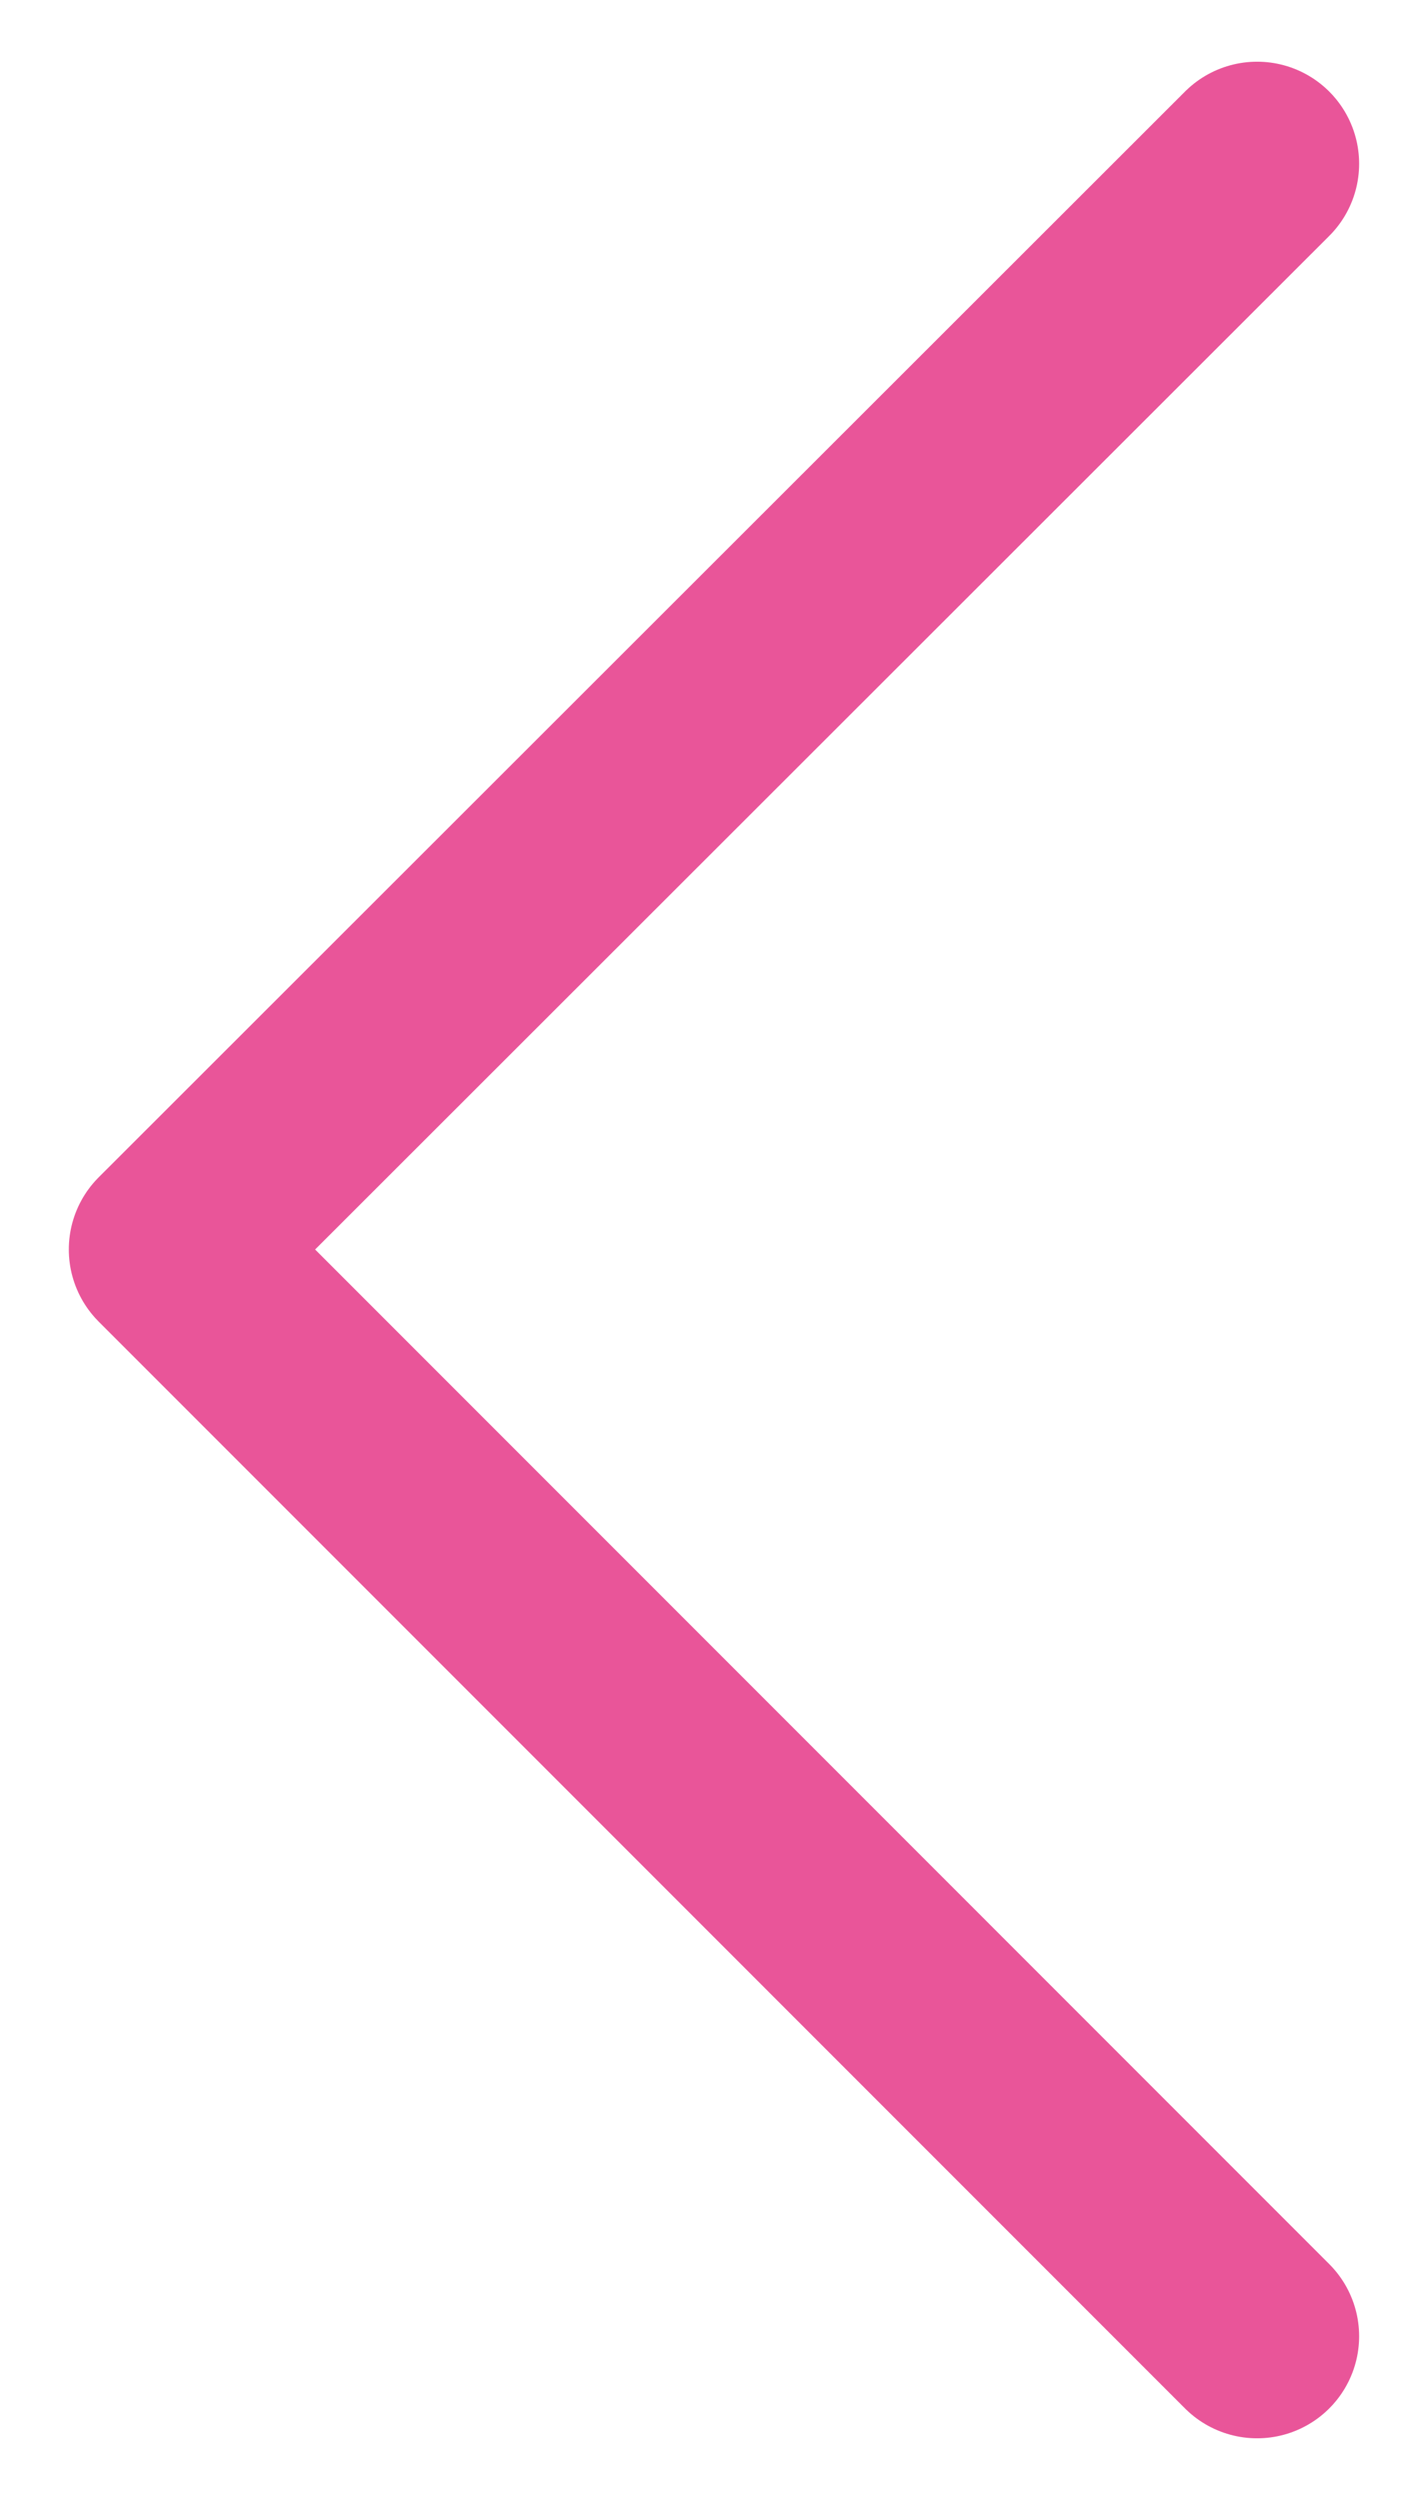
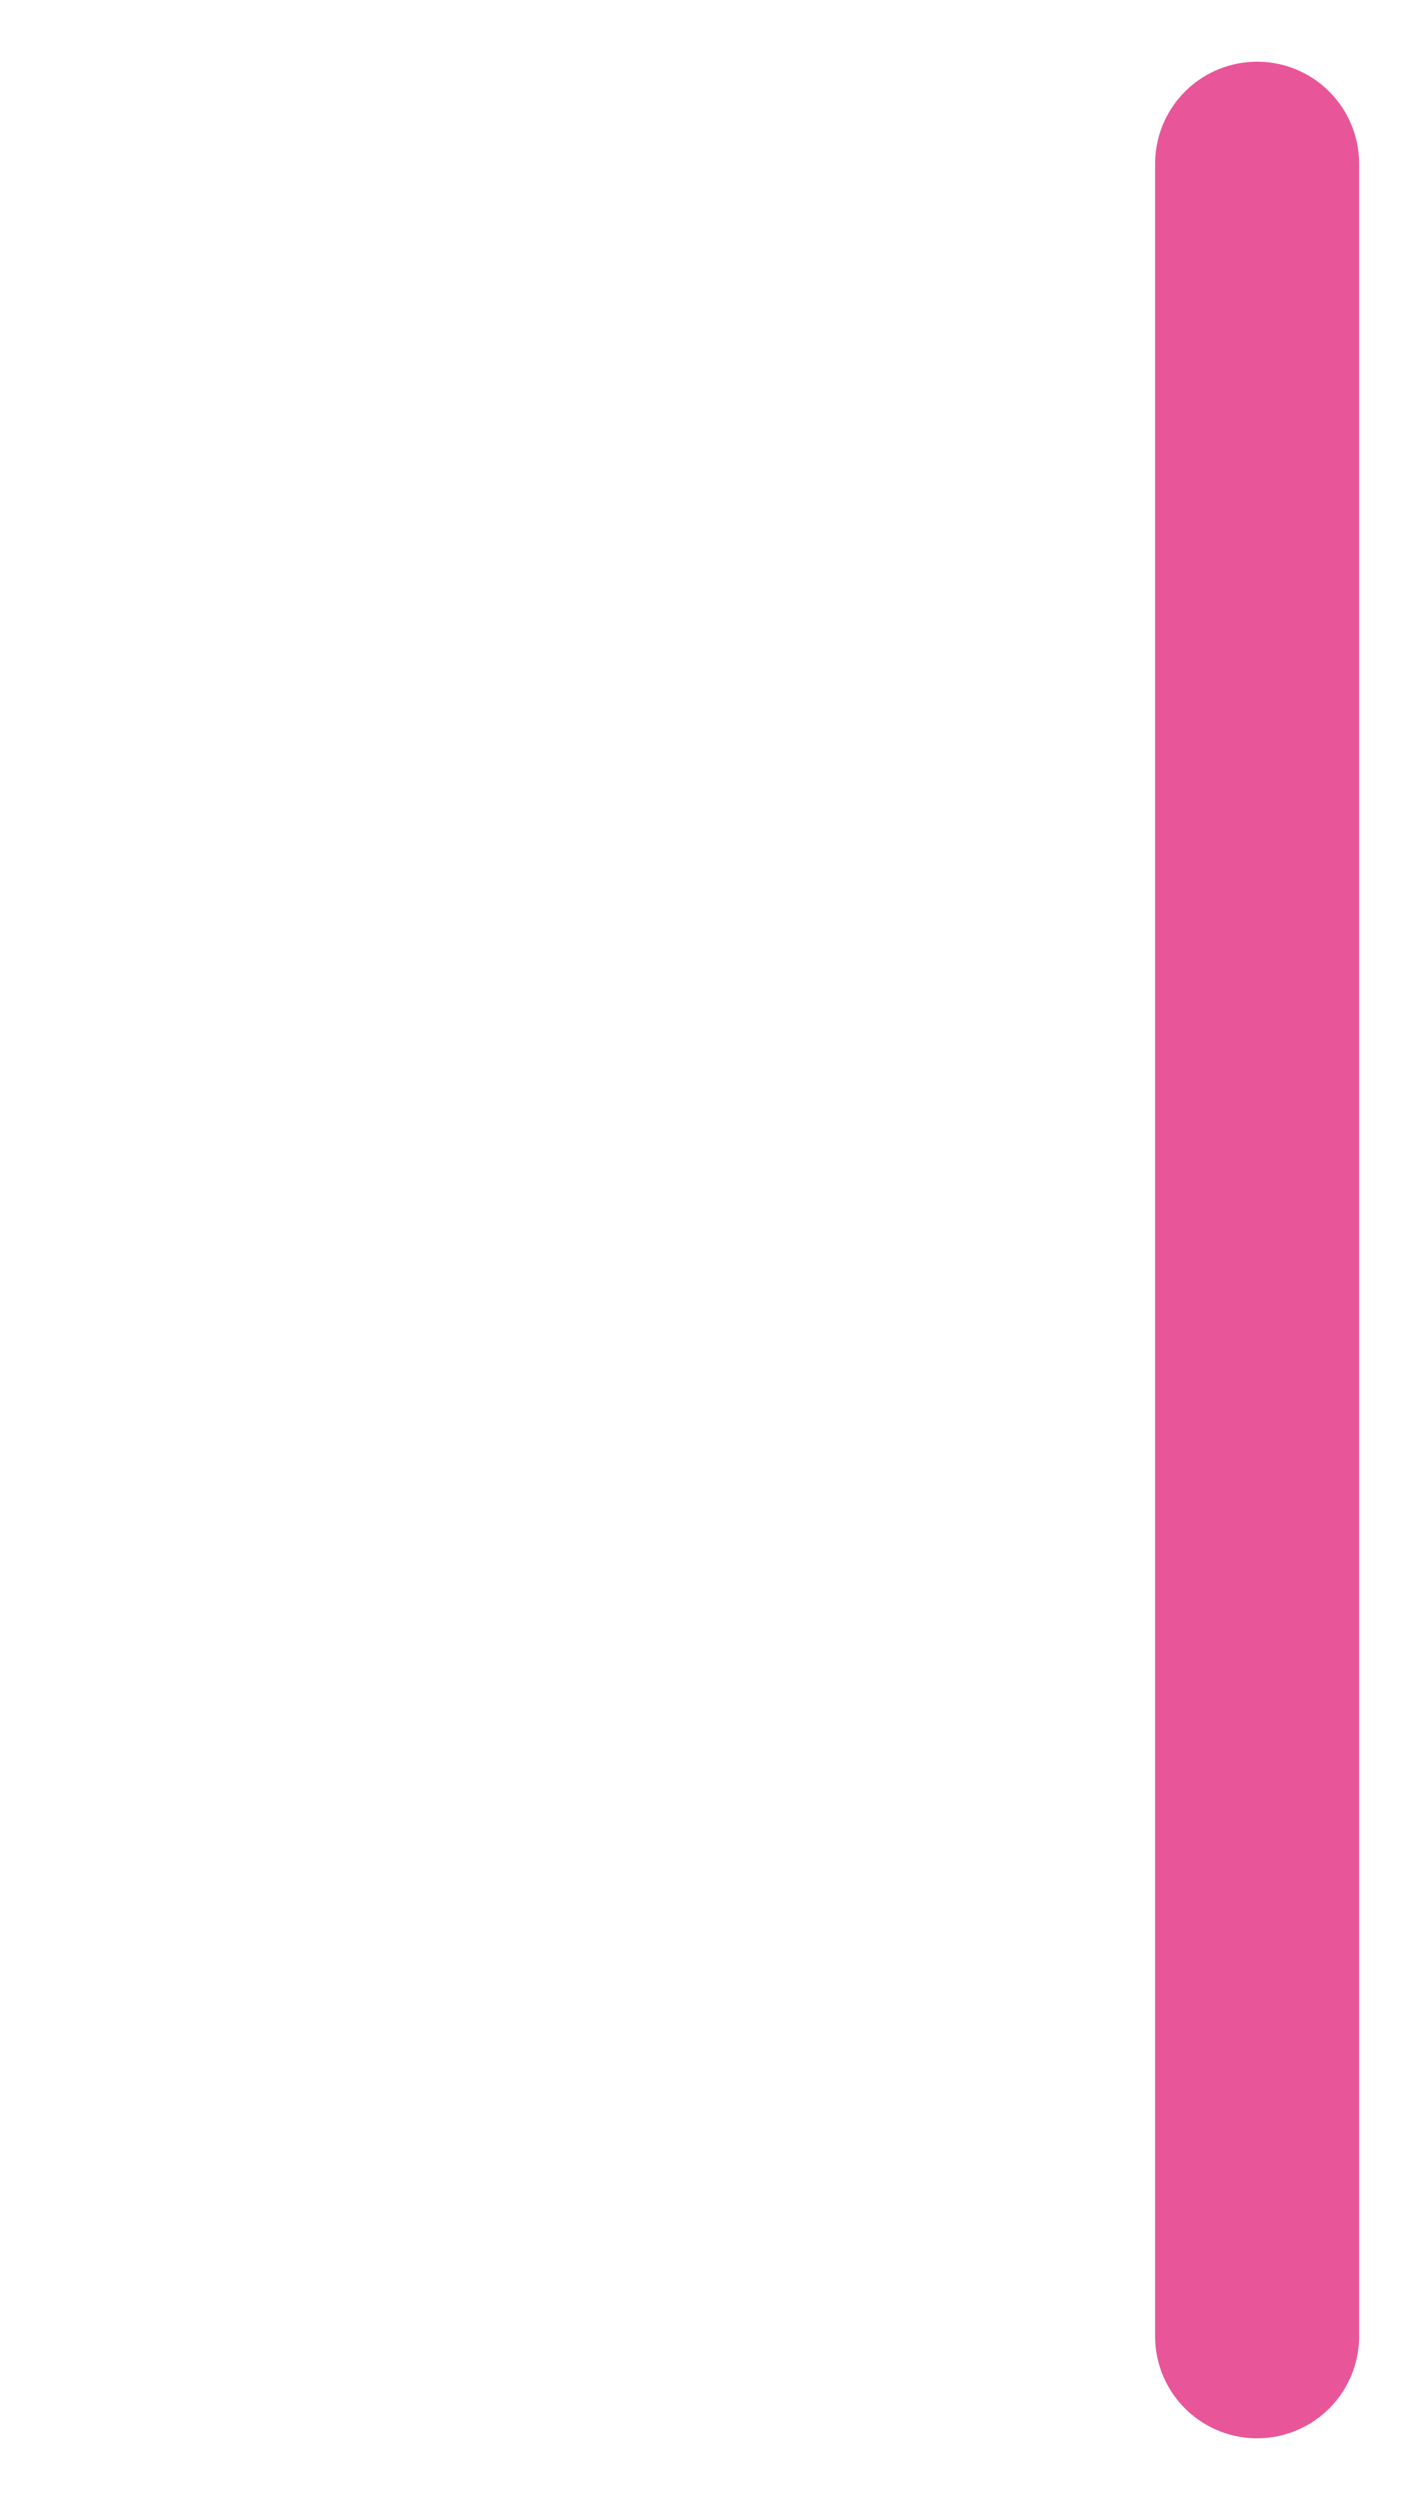
<svg xmlns="http://www.w3.org/2000/svg" width="24" height="42" viewBox="0 0 24 42" fill="none">
  <g opacity="1">
-     <path d="M21.128 39.249L2.871 20.991L21.128 2.751" stroke="#E95599" stroke-width="3.429" stroke-miterlimit="10" stroke-linecap="round" stroke-linejoin="round" />
+     <path d="M21.128 39.249L21.128 2.751" stroke="#E95599" stroke-width="3.429" stroke-miterlimit="10" stroke-linecap="round" stroke-linejoin="round" />
  </g>
</svg>